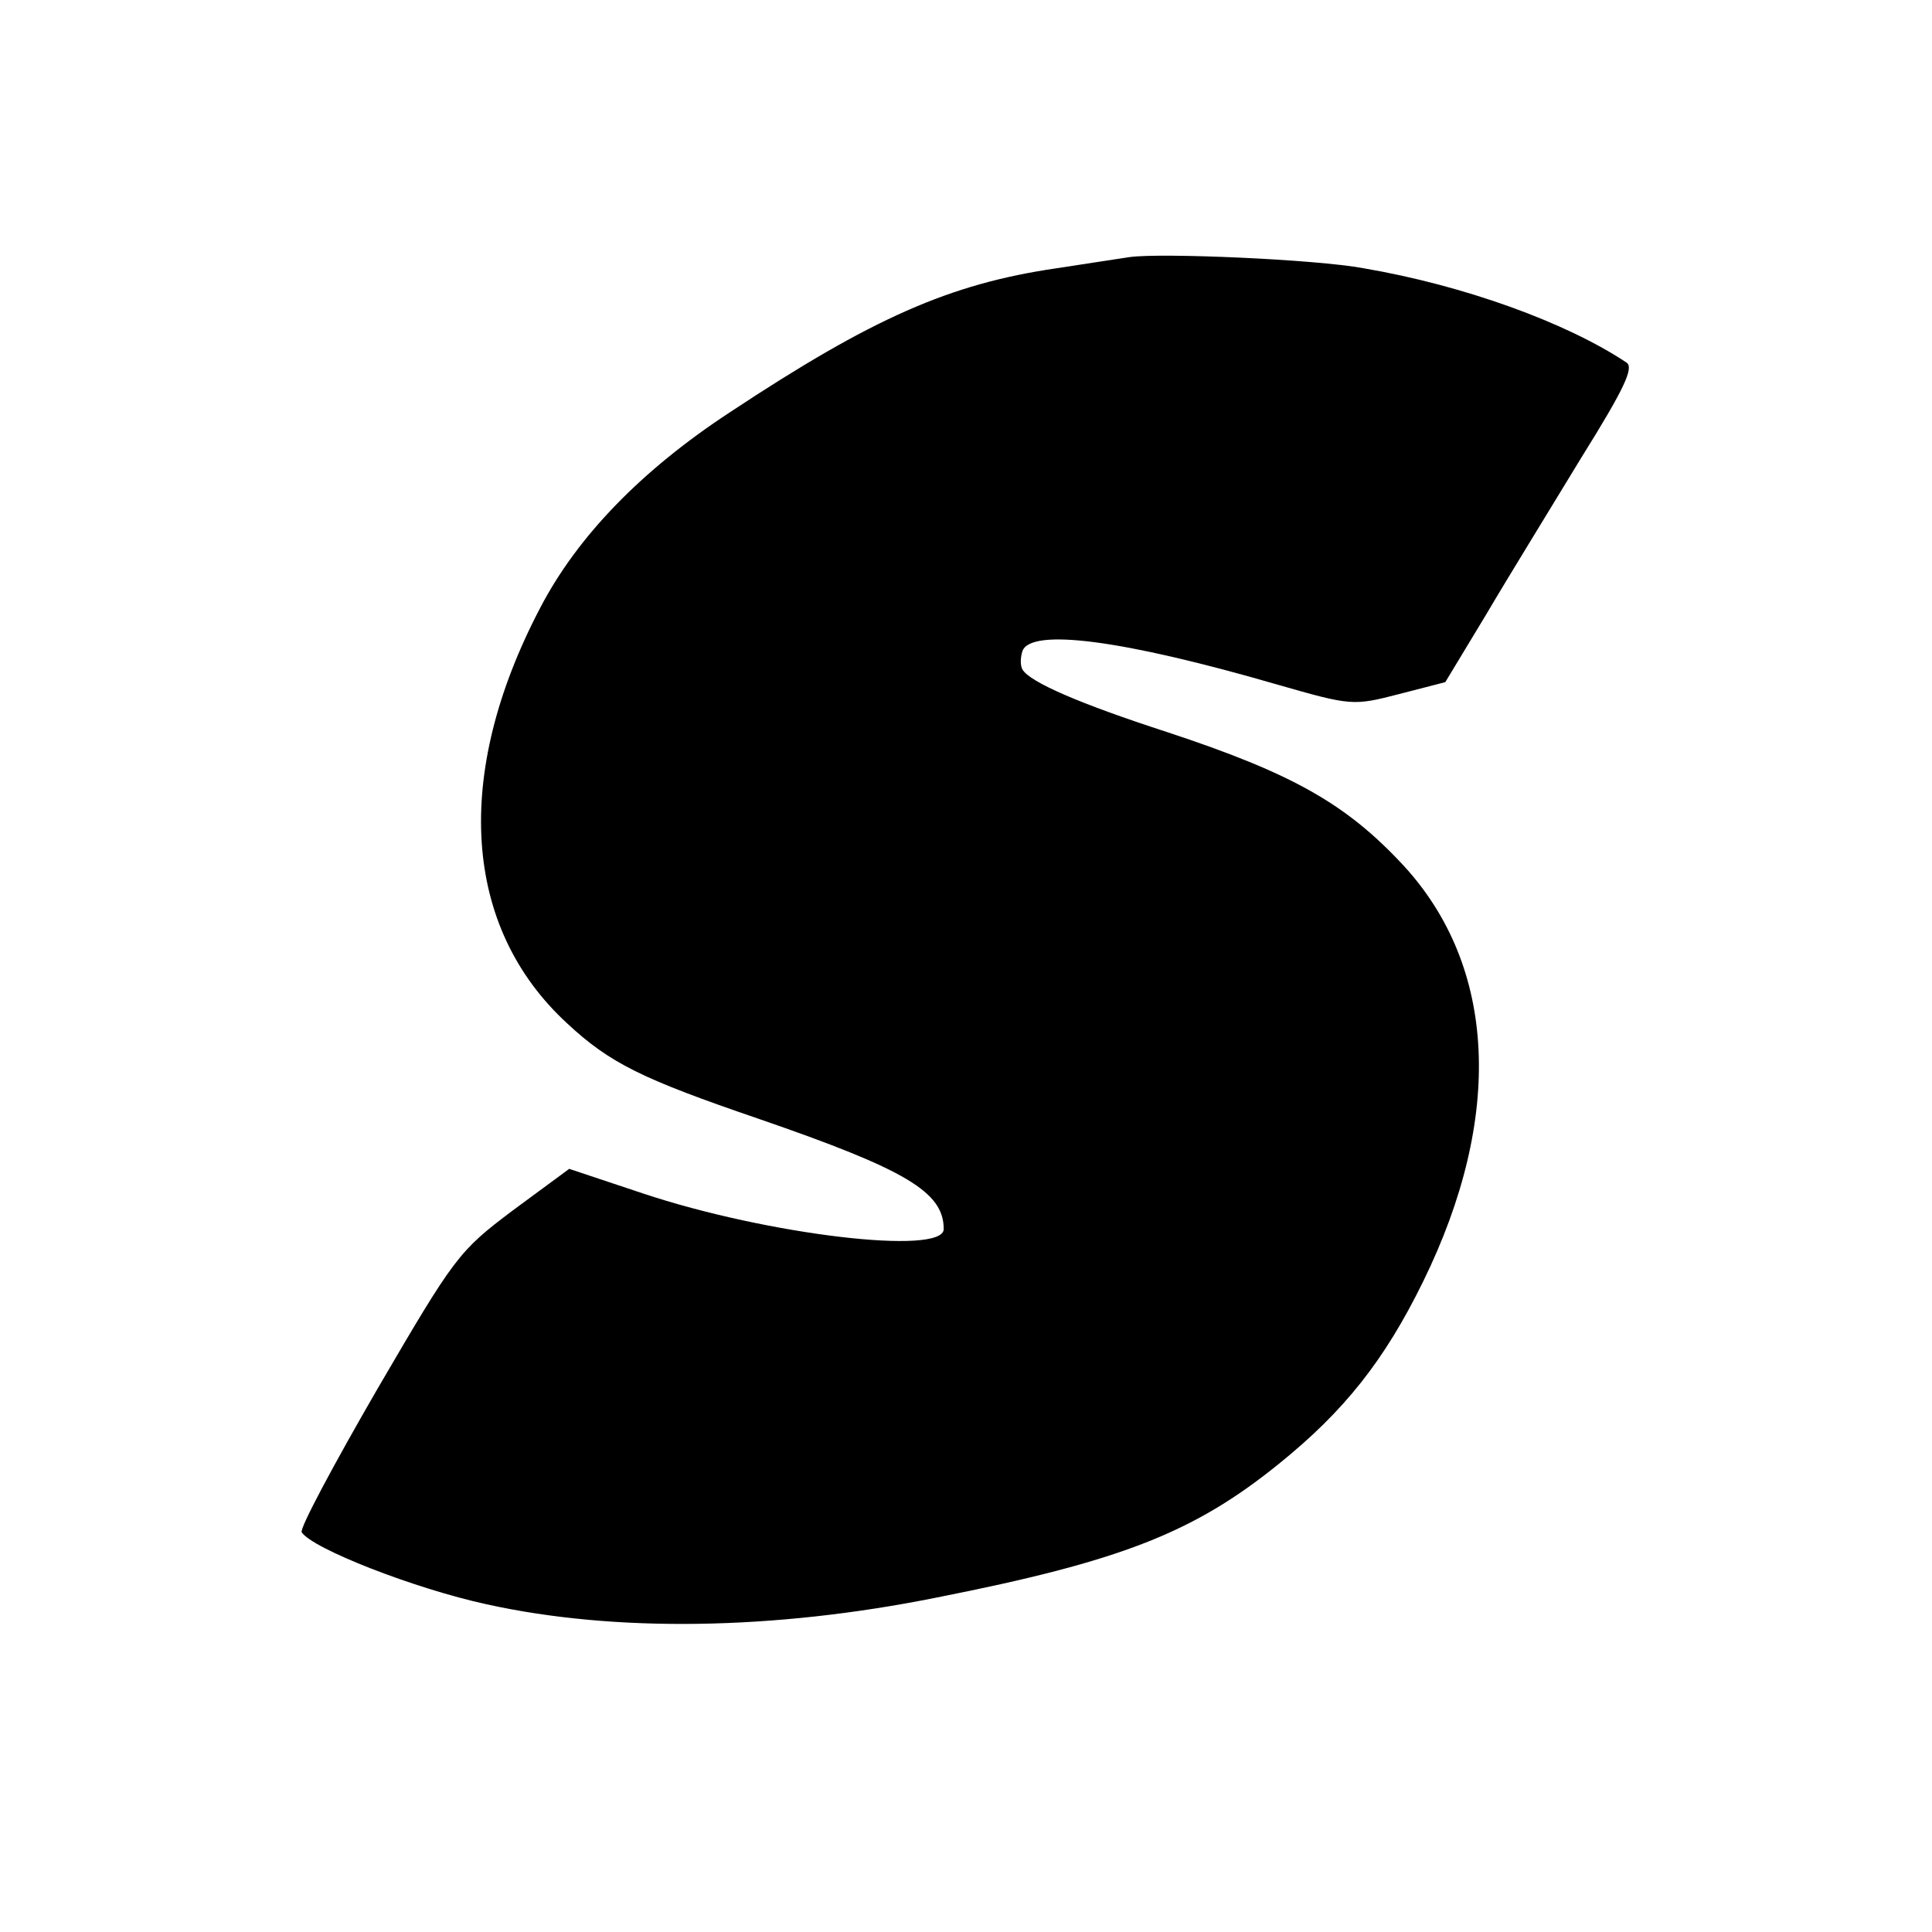
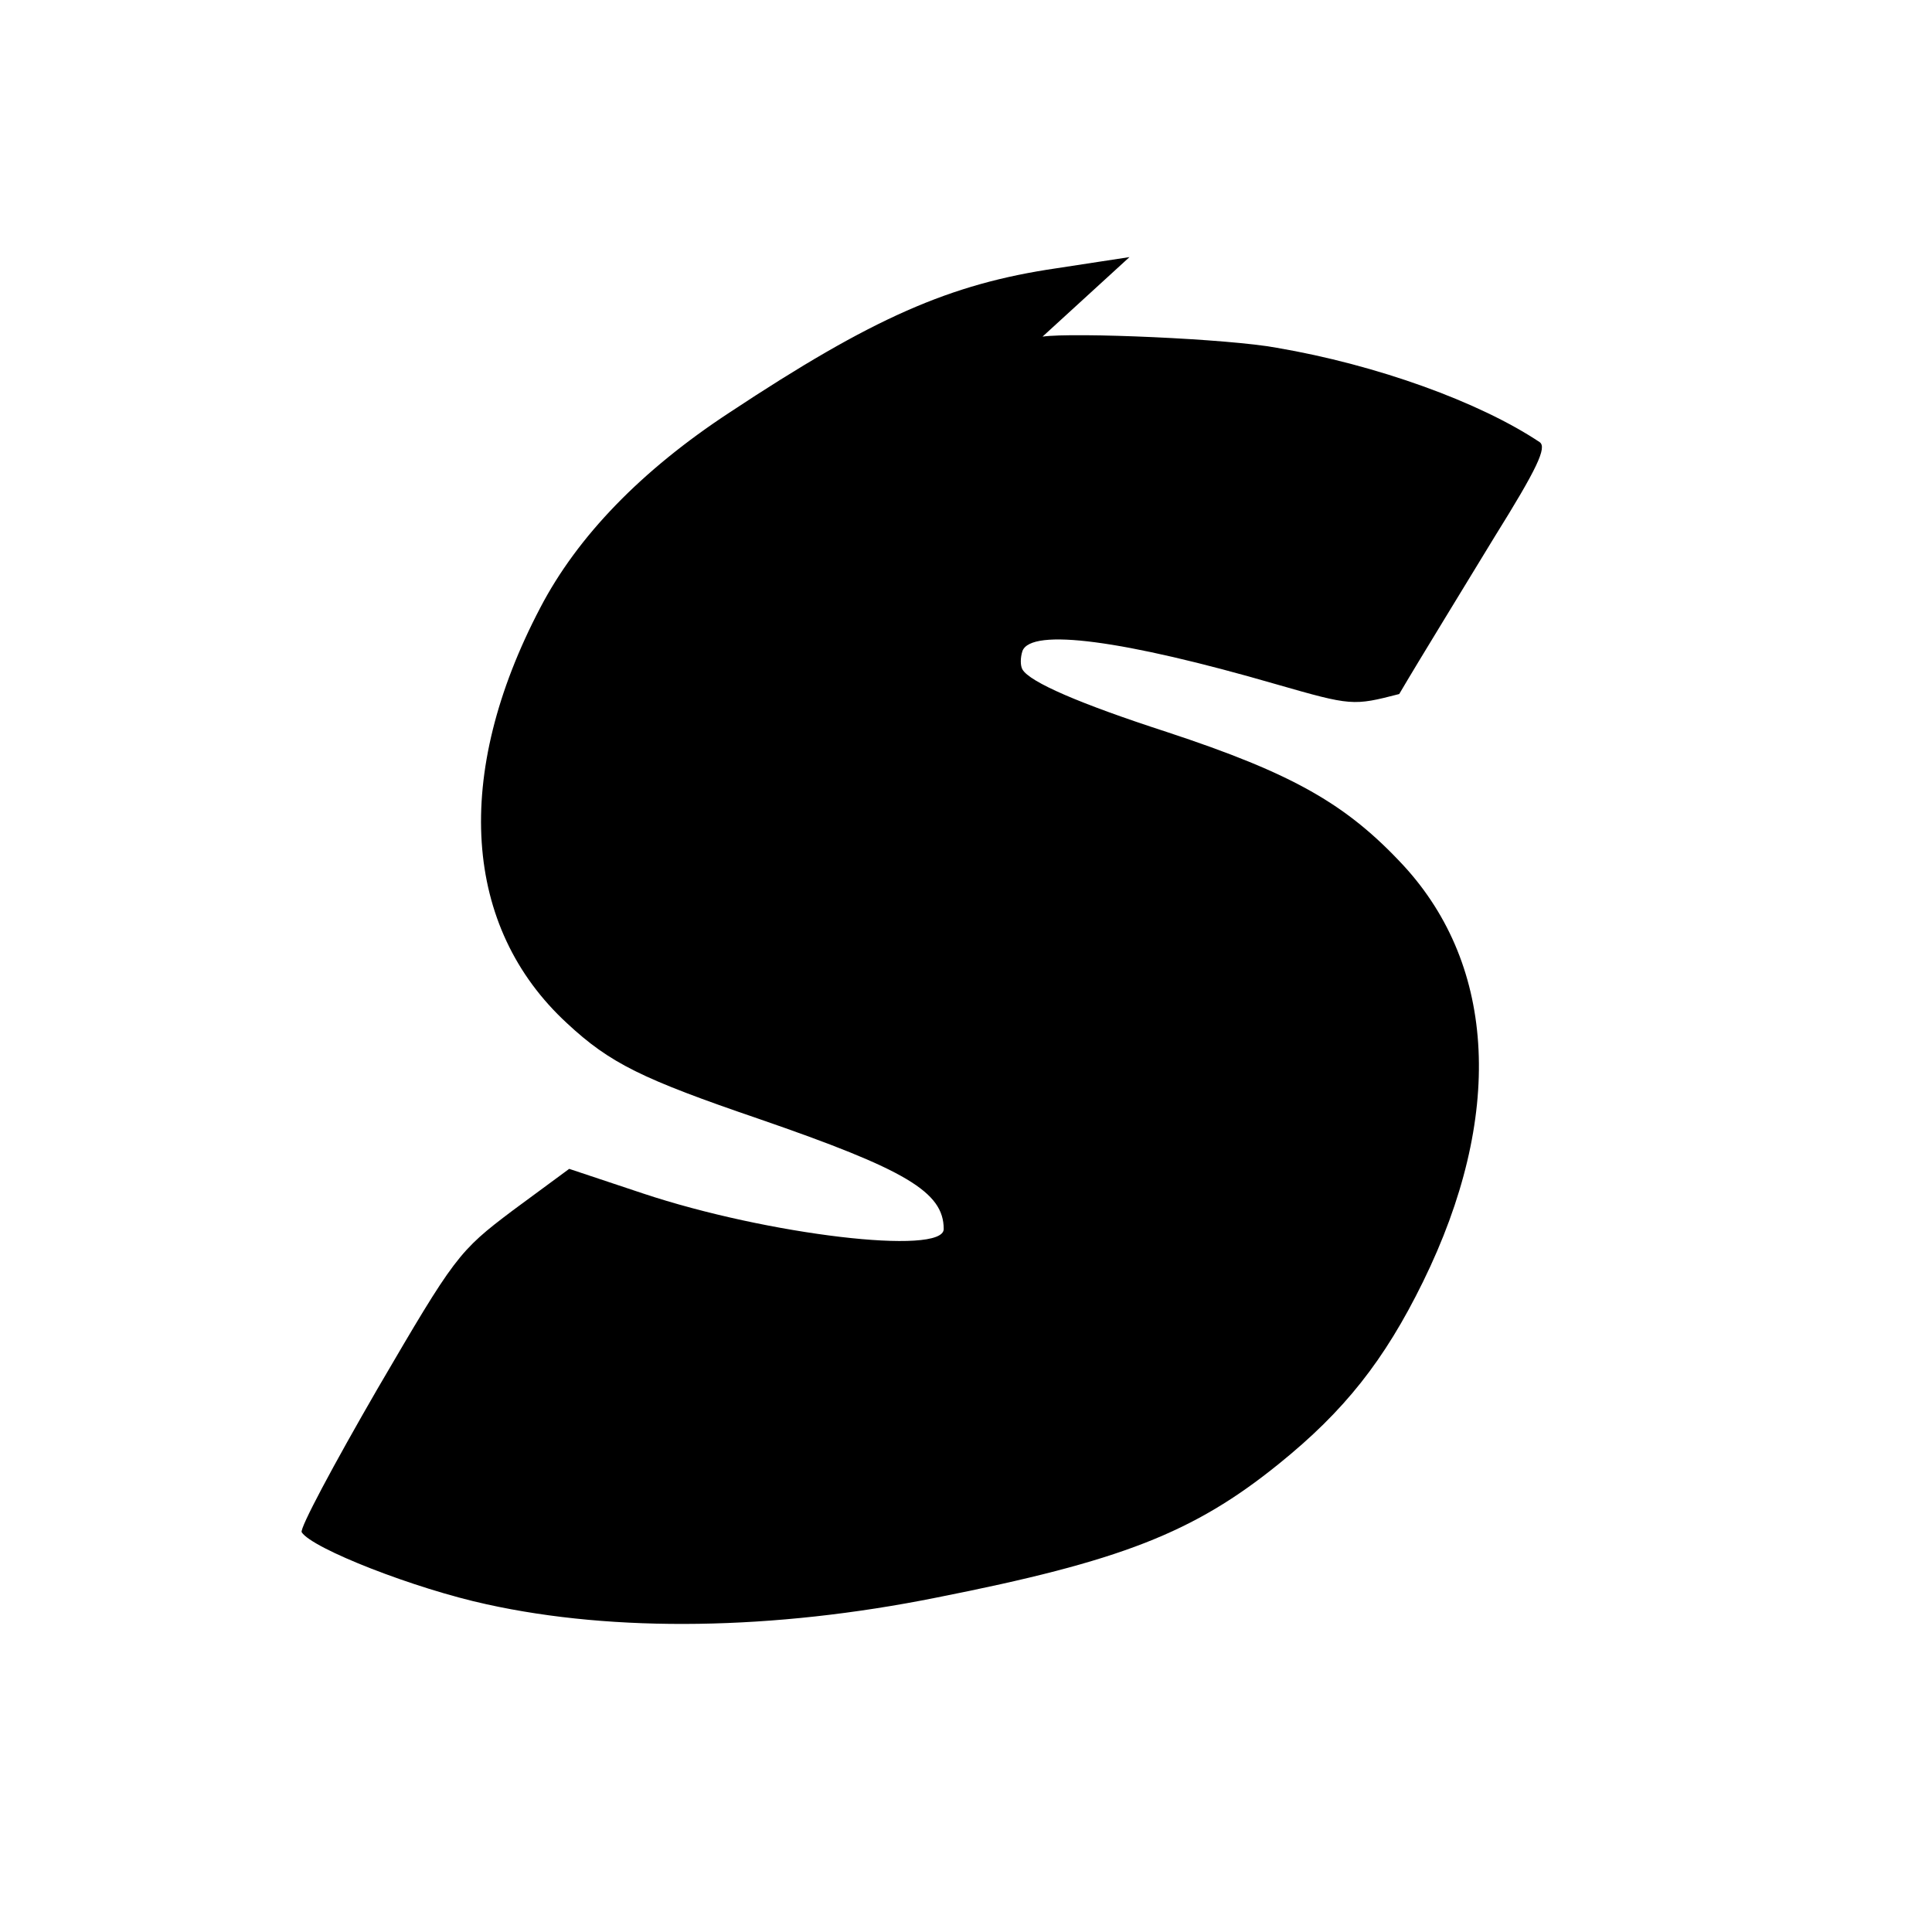
<svg xmlns="http://www.w3.org/2000/svg" version="1.0" width="260pt" height="260pt" viewBox="0 0 260 260" preserveAspectRatio="xMidYMid meet">
  <g transform="translate(0,260) scale(0.1,-0.1)" fill="#000000" stroke="none">
-     <path d="M1520 2254 c-14 -2 -58 -9 -98 -15 -144 -21 -248 -67 -440 -194 -119 -78 -205 -167 -255 -263 -118 -225 -104 -430 36 -559 58 -54 101 -75 259 -129 197 -68 248 -98 248 -148 0 -36 -237 -8 -405 48 l-99 33 -76 -56 c-73 -55 -78 -62 -182 -240 -59 -102 -105 -188 -102 -193 14 -22 152 -76 249 -97 172 -38 386 -35 605 9 248 49 346 87 461 180 88 71 142 139 194 245 109 222 99 424 -26 560 -77 83 -149 124 -319 180 -117 38 -184 67 -194 84 -3 5 -3 16 0 25 12 31 135 15 342 -45 101 -29 103 -29 165 -13 l62 16 55 91 c30 51 88 145 128 211 58 93 71 121 61 128 -81 54 -219 104 -354 127 -64 12 -273 21 -315 15z" />
+     <path d="M1520 2254 c-14 -2 -58 -9 -98 -15 -144 -21 -248 -67 -440 -194 -119 -78 -205 -167 -255 -263 -118 -225 -104 -430 36 -559 58 -54 101 -75 259 -129 197 -68 248 -98 248 -148 0 -36 -237 -8 -405 48 l-99 33 -76 -56 c-73 -55 -78 -62 -182 -240 -59 -102 -105 -188 -102 -193 14 -22 152 -76 249 -97 172 -38 386 -35 605 9 248 49 346 87 461 180 88 71 142 139 194 245 109 222 99 424 -26 560 -77 83 -149 124 -319 180 -117 38 -184 67 -194 84 -3 5 -3 16 0 25 12 31 135 15 342 -45 101 -29 103 -29 165 -13 c30 51 88 145 128 211 58 93 71 121 61 128 -81 54 -219 104 -354 127 -64 12 -273 21 -315 15z" />
  </g>
</svg>